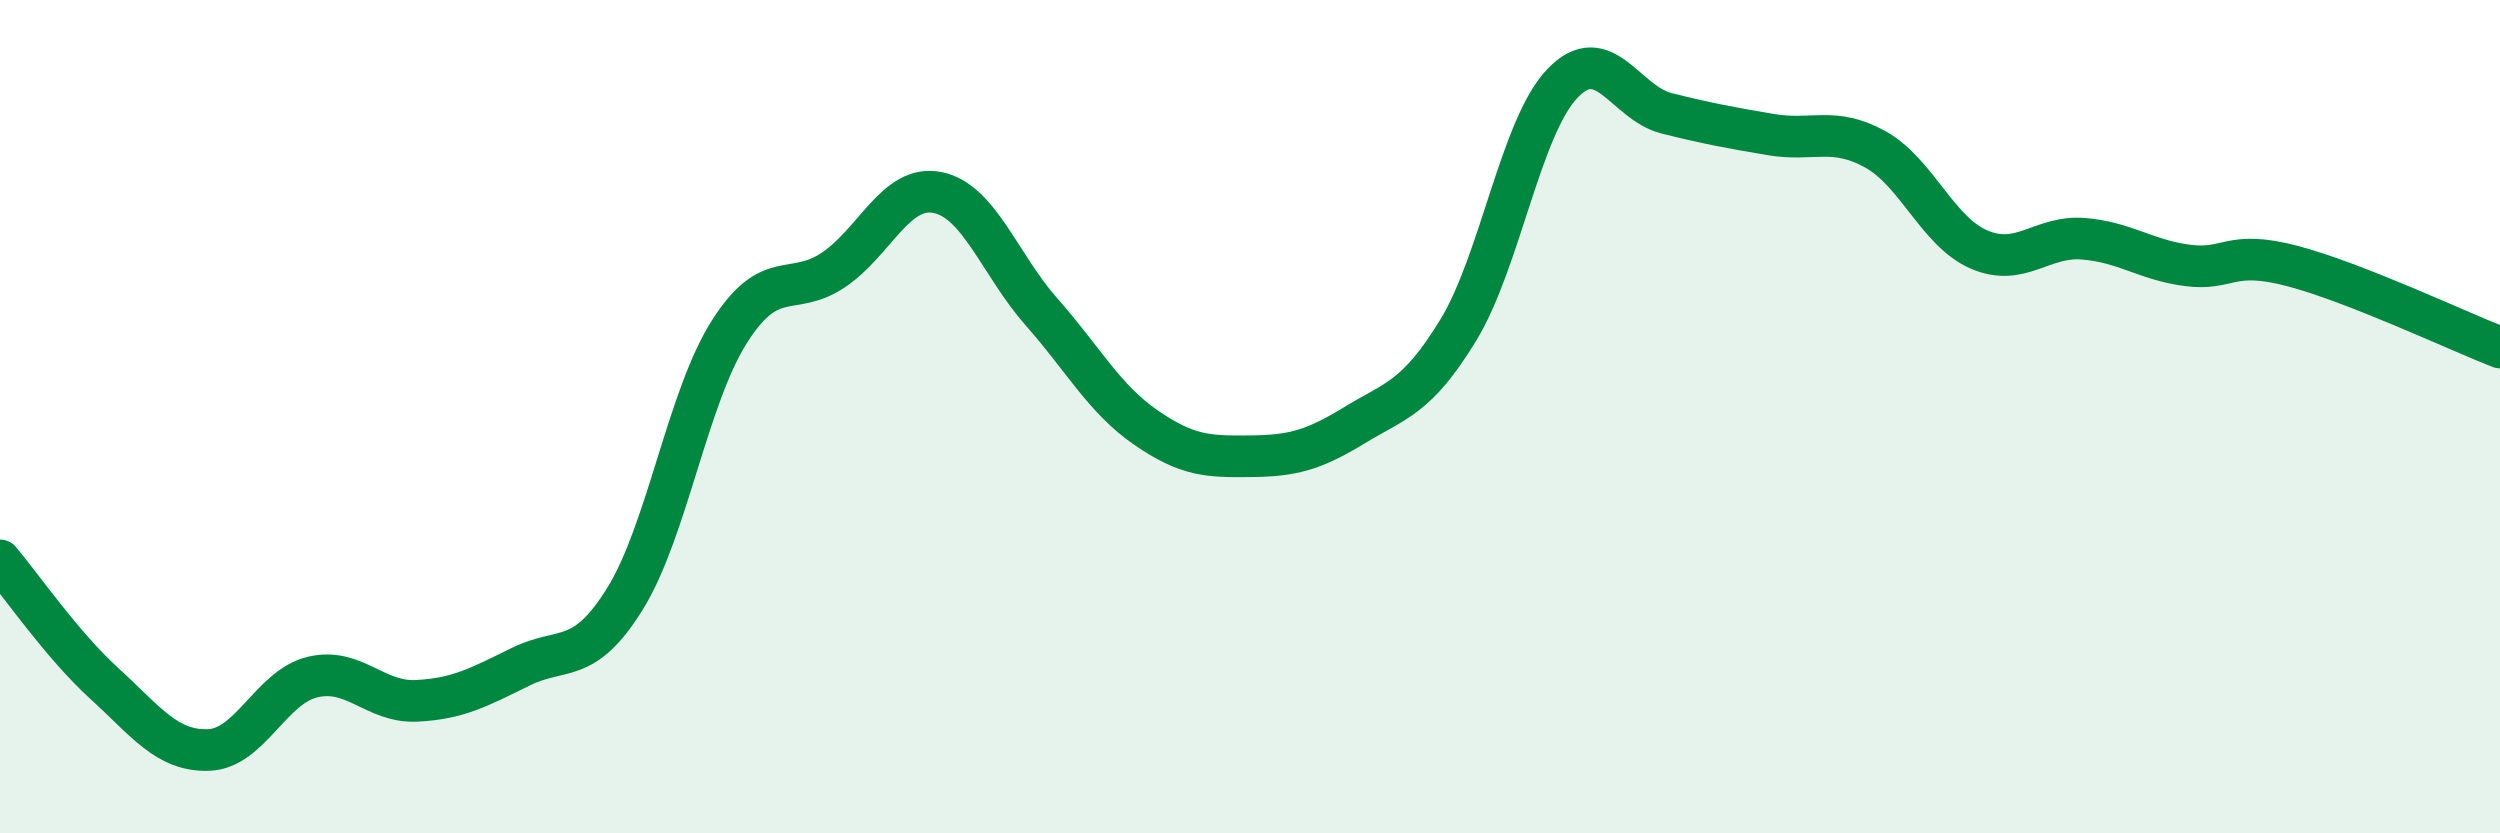
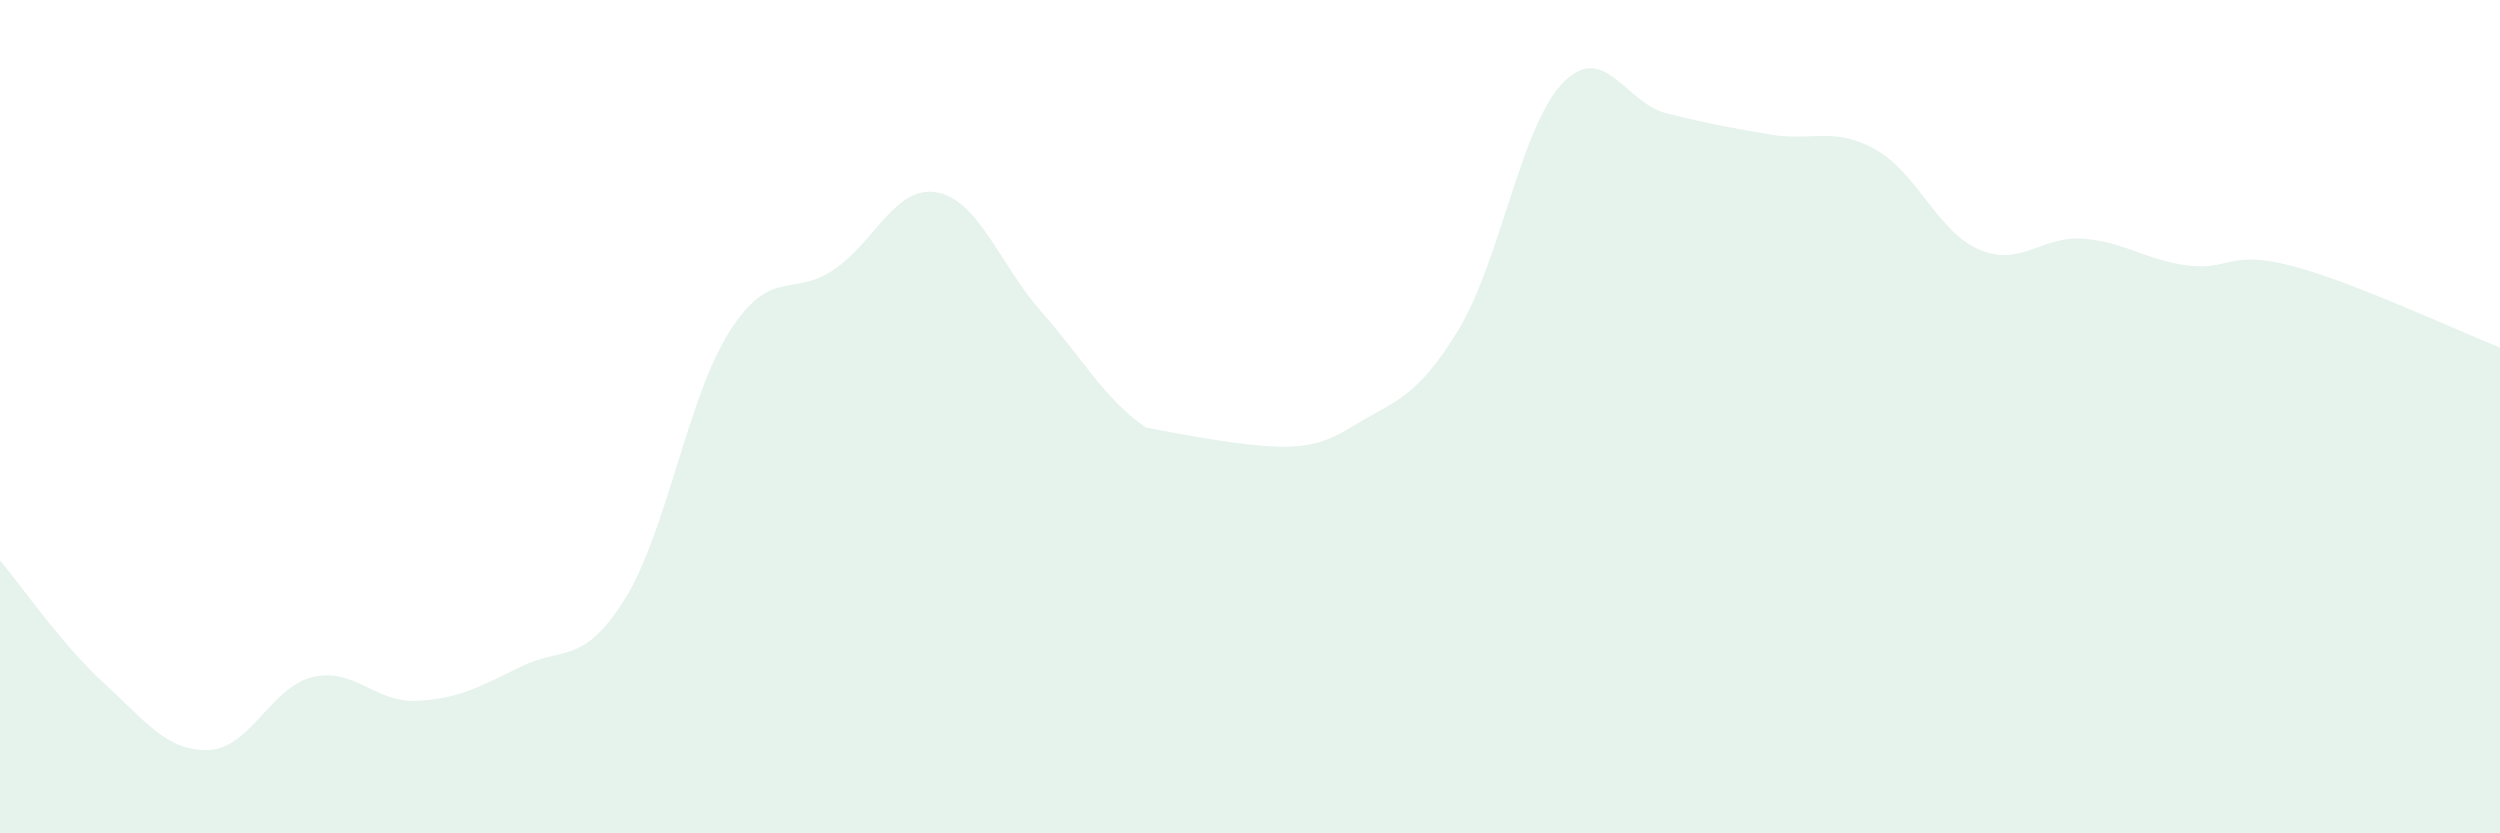
<svg xmlns="http://www.w3.org/2000/svg" width="60" height="20" viewBox="0 0 60 20">
-   <path d="M 0,13.45 C 0.5,14.04 1.5,15.49 2.5,16.4 C 3.5,17.31 4,18.03 5,18 C 6,17.97 6.5,16.49 7.5,16.25 C 8.5,16.01 9,16.87 10,16.82 C 11,16.77 11.5,16.49 12.5,16 C 13.5,15.51 14,15.98 15,14.37 C 16,12.76 16.5,9.55 17.5,7.97 C 18.5,6.39 19,7.15 20,6.48 C 21,5.81 21.5,4.42 22.5,4.62 C 23.5,4.82 24,6.36 25,7.49 C 26,8.62 26.5,9.57 27.5,10.26 C 28.5,10.95 29,10.96 30,10.95 C 31,10.94 31.5,10.82 32.5,10.21 C 33.5,9.6 34,9.56 35,7.92 C 36,6.28 36.5,3.04 37.5,2 C 38.5,0.96 39,2.47 40,2.72 C 41,2.97 41.5,3.06 42.5,3.23 C 43.5,3.4 44,3.03 45,3.58 C 46,4.13 46.5,5.56 47.5,5.99 C 48.5,6.42 49,5.65 50,5.73 C 51,5.81 51.5,6.24 52.5,6.37 C 53.5,6.5 53.5,5.99 55,6.38 C 56.5,6.77 59,7.95 60,8.34L60 20L0 20Z" fill="#008740" opacity="0.1" stroke-linecap="round" stroke-linejoin="round" />
-   <path d="M 0,13.45 C 0.5,14.04 1.5,15.49 2.5,16.4 C 3.5,17.31 4,18.03 5,18 C 6,17.97 6.5,16.49 7.5,16.25 C 8.5,16.01 9,16.87 10,16.82 C 11,16.77 11.5,16.49 12.5,16 C 13.5,15.51 14,15.98 15,14.37 C 16,12.76 16.5,9.55 17.5,7.97 C 18.5,6.39 19,7.15 20,6.48 C 21,5.81 21.5,4.42 22.5,4.62 C 23.5,4.82 24,6.36 25,7.49 C 26,8.62 26.5,9.57 27.5,10.26 C 28.5,10.95 29,10.96 30,10.95 C 31,10.94 31.5,10.82 32.5,10.21 C 33.5,9.6 34,9.56 35,7.92 C 36,6.28 36.5,3.04 37.5,2 C 38.5,0.96 39,2.47 40,2.72 C 41,2.97 41.5,3.06 42.5,3.23 C 43.5,3.4 44,3.03 45,3.58 C 46,4.13 46.5,5.56 47.5,5.99 C 48.5,6.42 49,5.65 50,5.73 C 51,5.81 51.5,6.24 52.5,6.37 C 53.5,6.5 53.5,5.99 55,6.38 C 56.5,6.77 59,7.95 60,8.34" stroke="#008740" stroke-width="1" fill="none" stroke-linecap="round" stroke-linejoin="round" />
+   <path d="M 0,13.45 C 0.5,14.04 1.5,15.49 2.5,16.4 C 3.5,17.31 4,18.03 5,18 C 6,17.97 6.5,16.49 7.5,16.25 C 8.5,16.01 9,16.87 10,16.82 C 11,16.77 11.5,16.49 12.5,16 C 13.5,15.51 14,15.98 15,14.37 C 16,12.76 16.5,9.55 17.5,7.97 C 18.5,6.39 19,7.15 20,6.48 C 21,5.81 21.5,4.42 22.5,4.62 C 23.5,4.82 24,6.36 25,7.49 C 26,8.62 26.5,9.57 27.5,10.26 C 31,10.94 31.5,10.82 32.5,10.21 C 33.5,9.6 34,9.56 35,7.92 C 36,6.28 36.5,3.04 37.5,2 C 38.5,0.96 39,2.47 40,2.72 C 41,2.97 41.5,3.06 42.5,3.23 C 43.5,3.4 44,3.03 45,3.58 C 46,4.13 46.5,5.56 47.5,5.99 C 48.5,6.42 49,5.65 50,5.73 C 51,5.81 51.5,6.24 52.5,6.37 C 53.5,6.5 53.5,5.99 55,6.38 C 56.5,6.77 59,7.95 60,8.34L60 20L0 20Z" fill="#008740" opacity="0.1" stroke-linecap="round" stroke-linejoin="round" />
</svg>